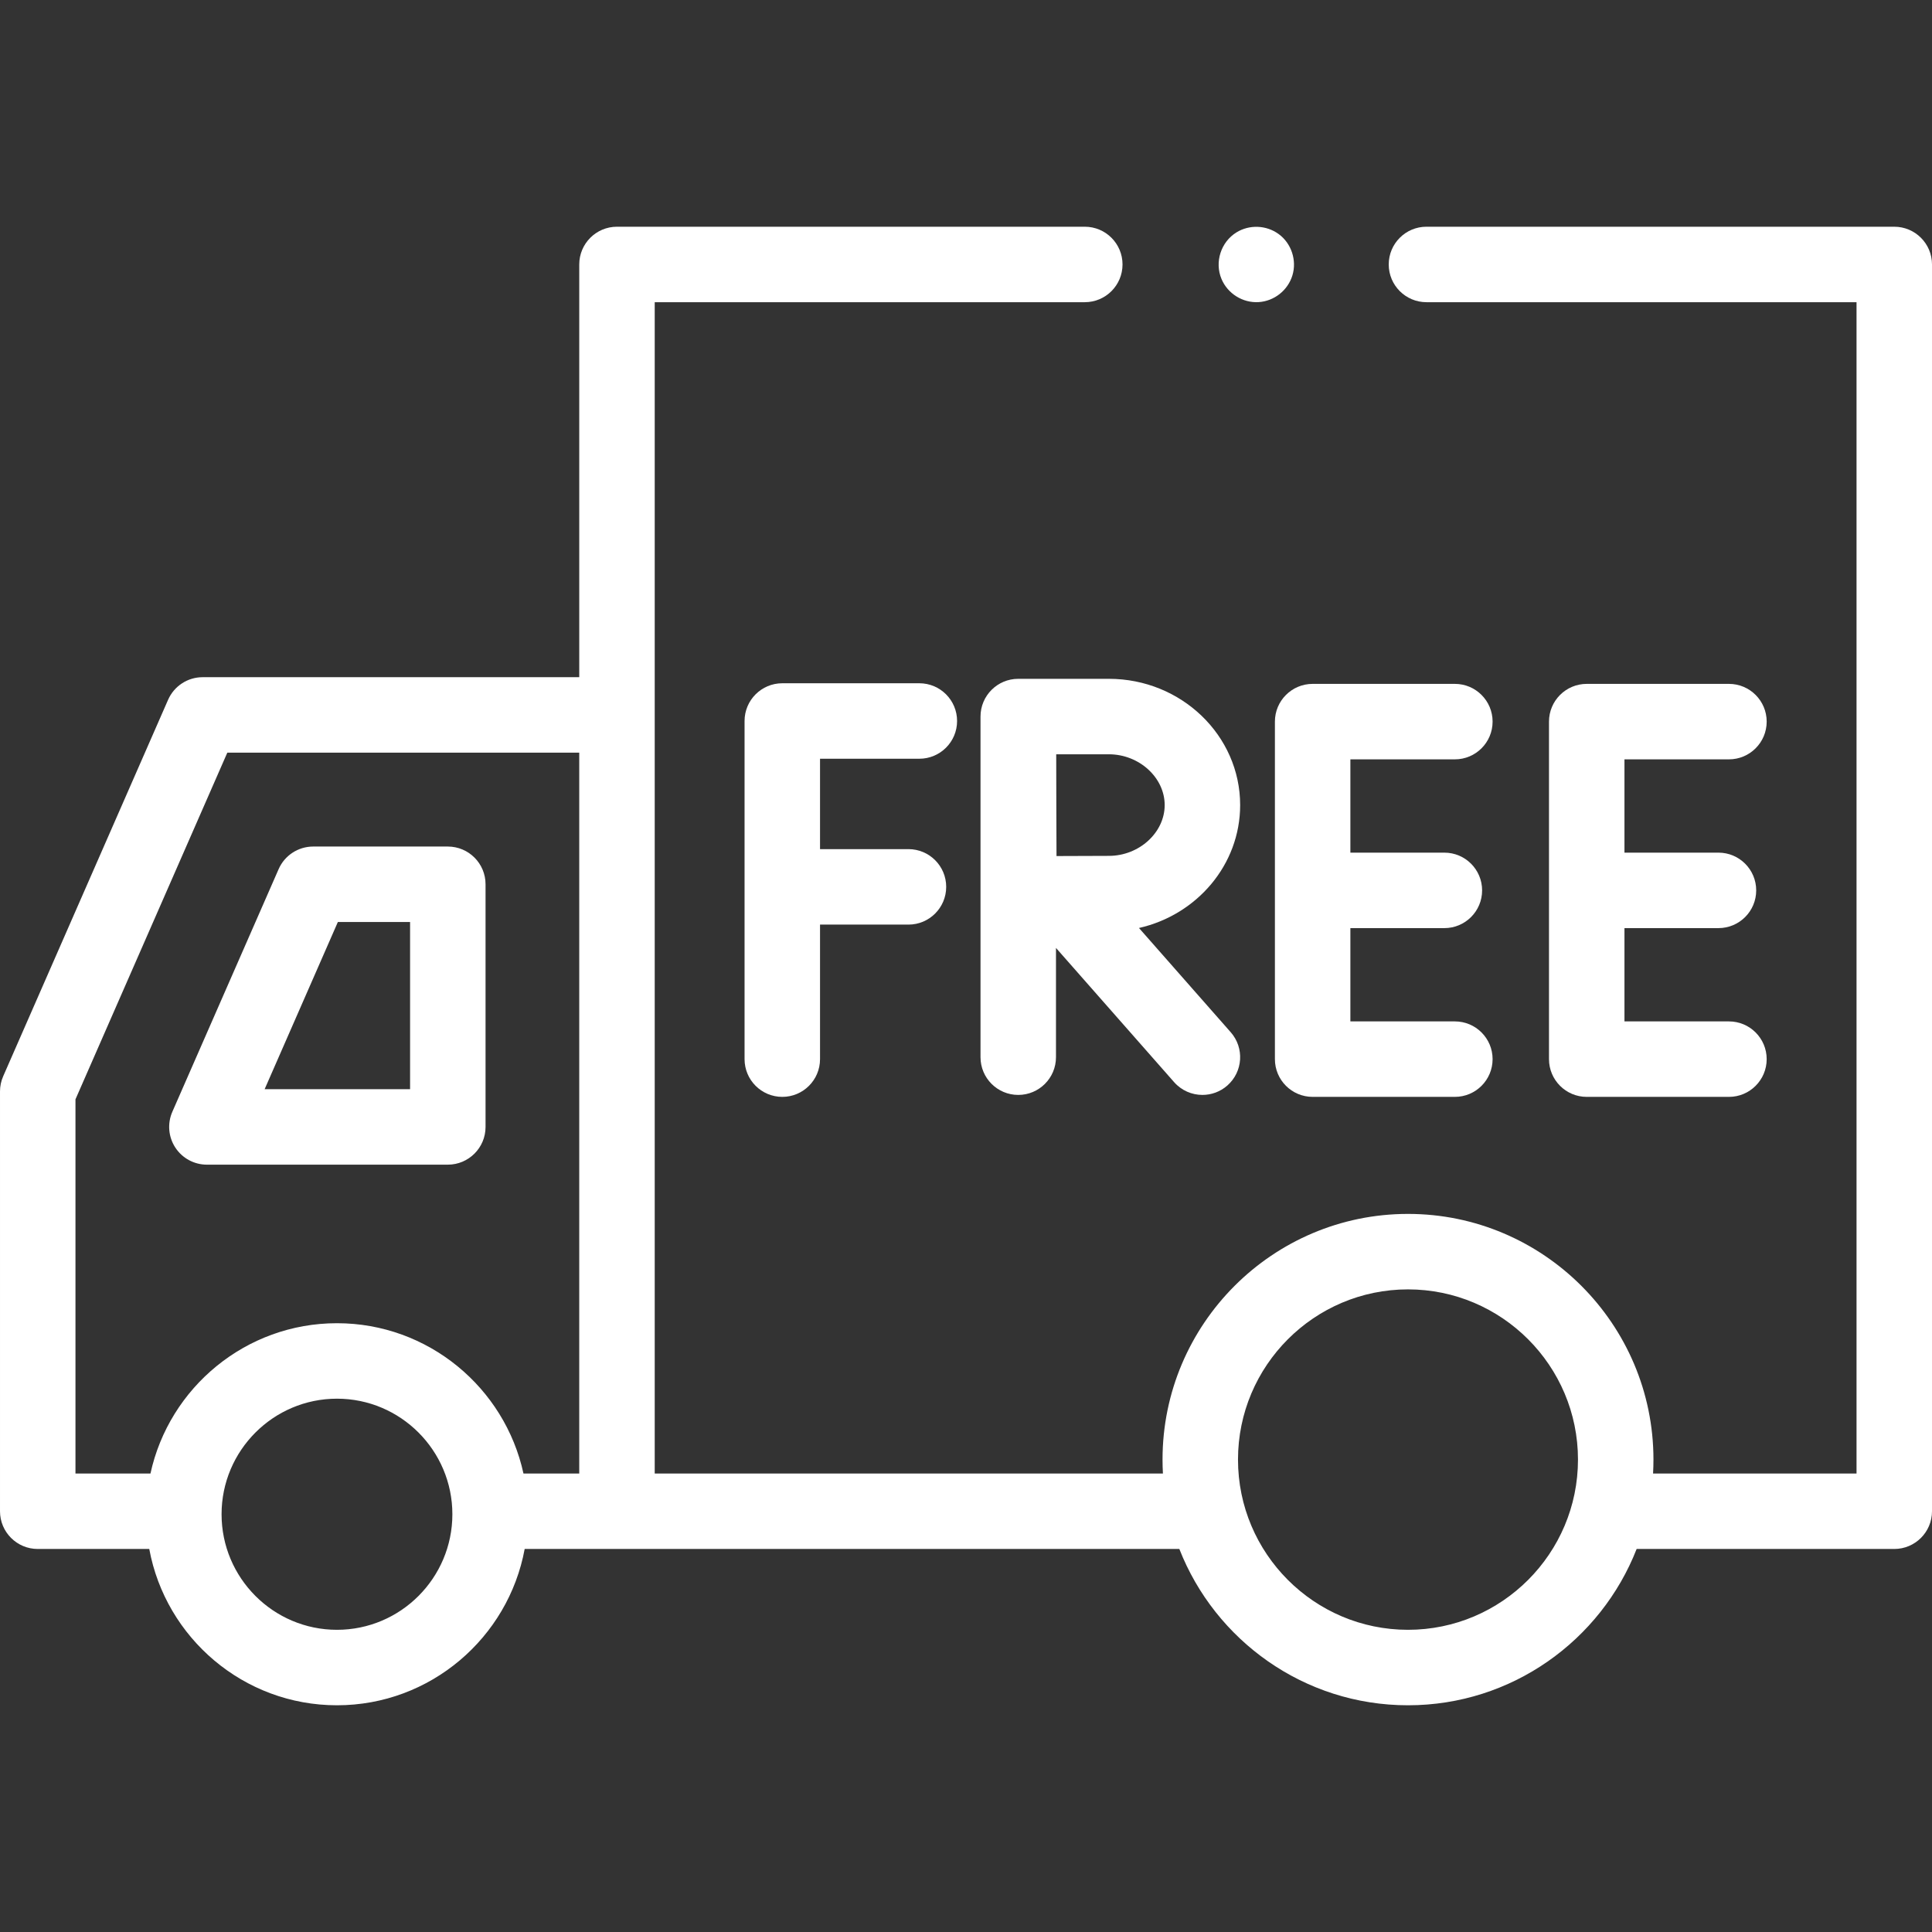
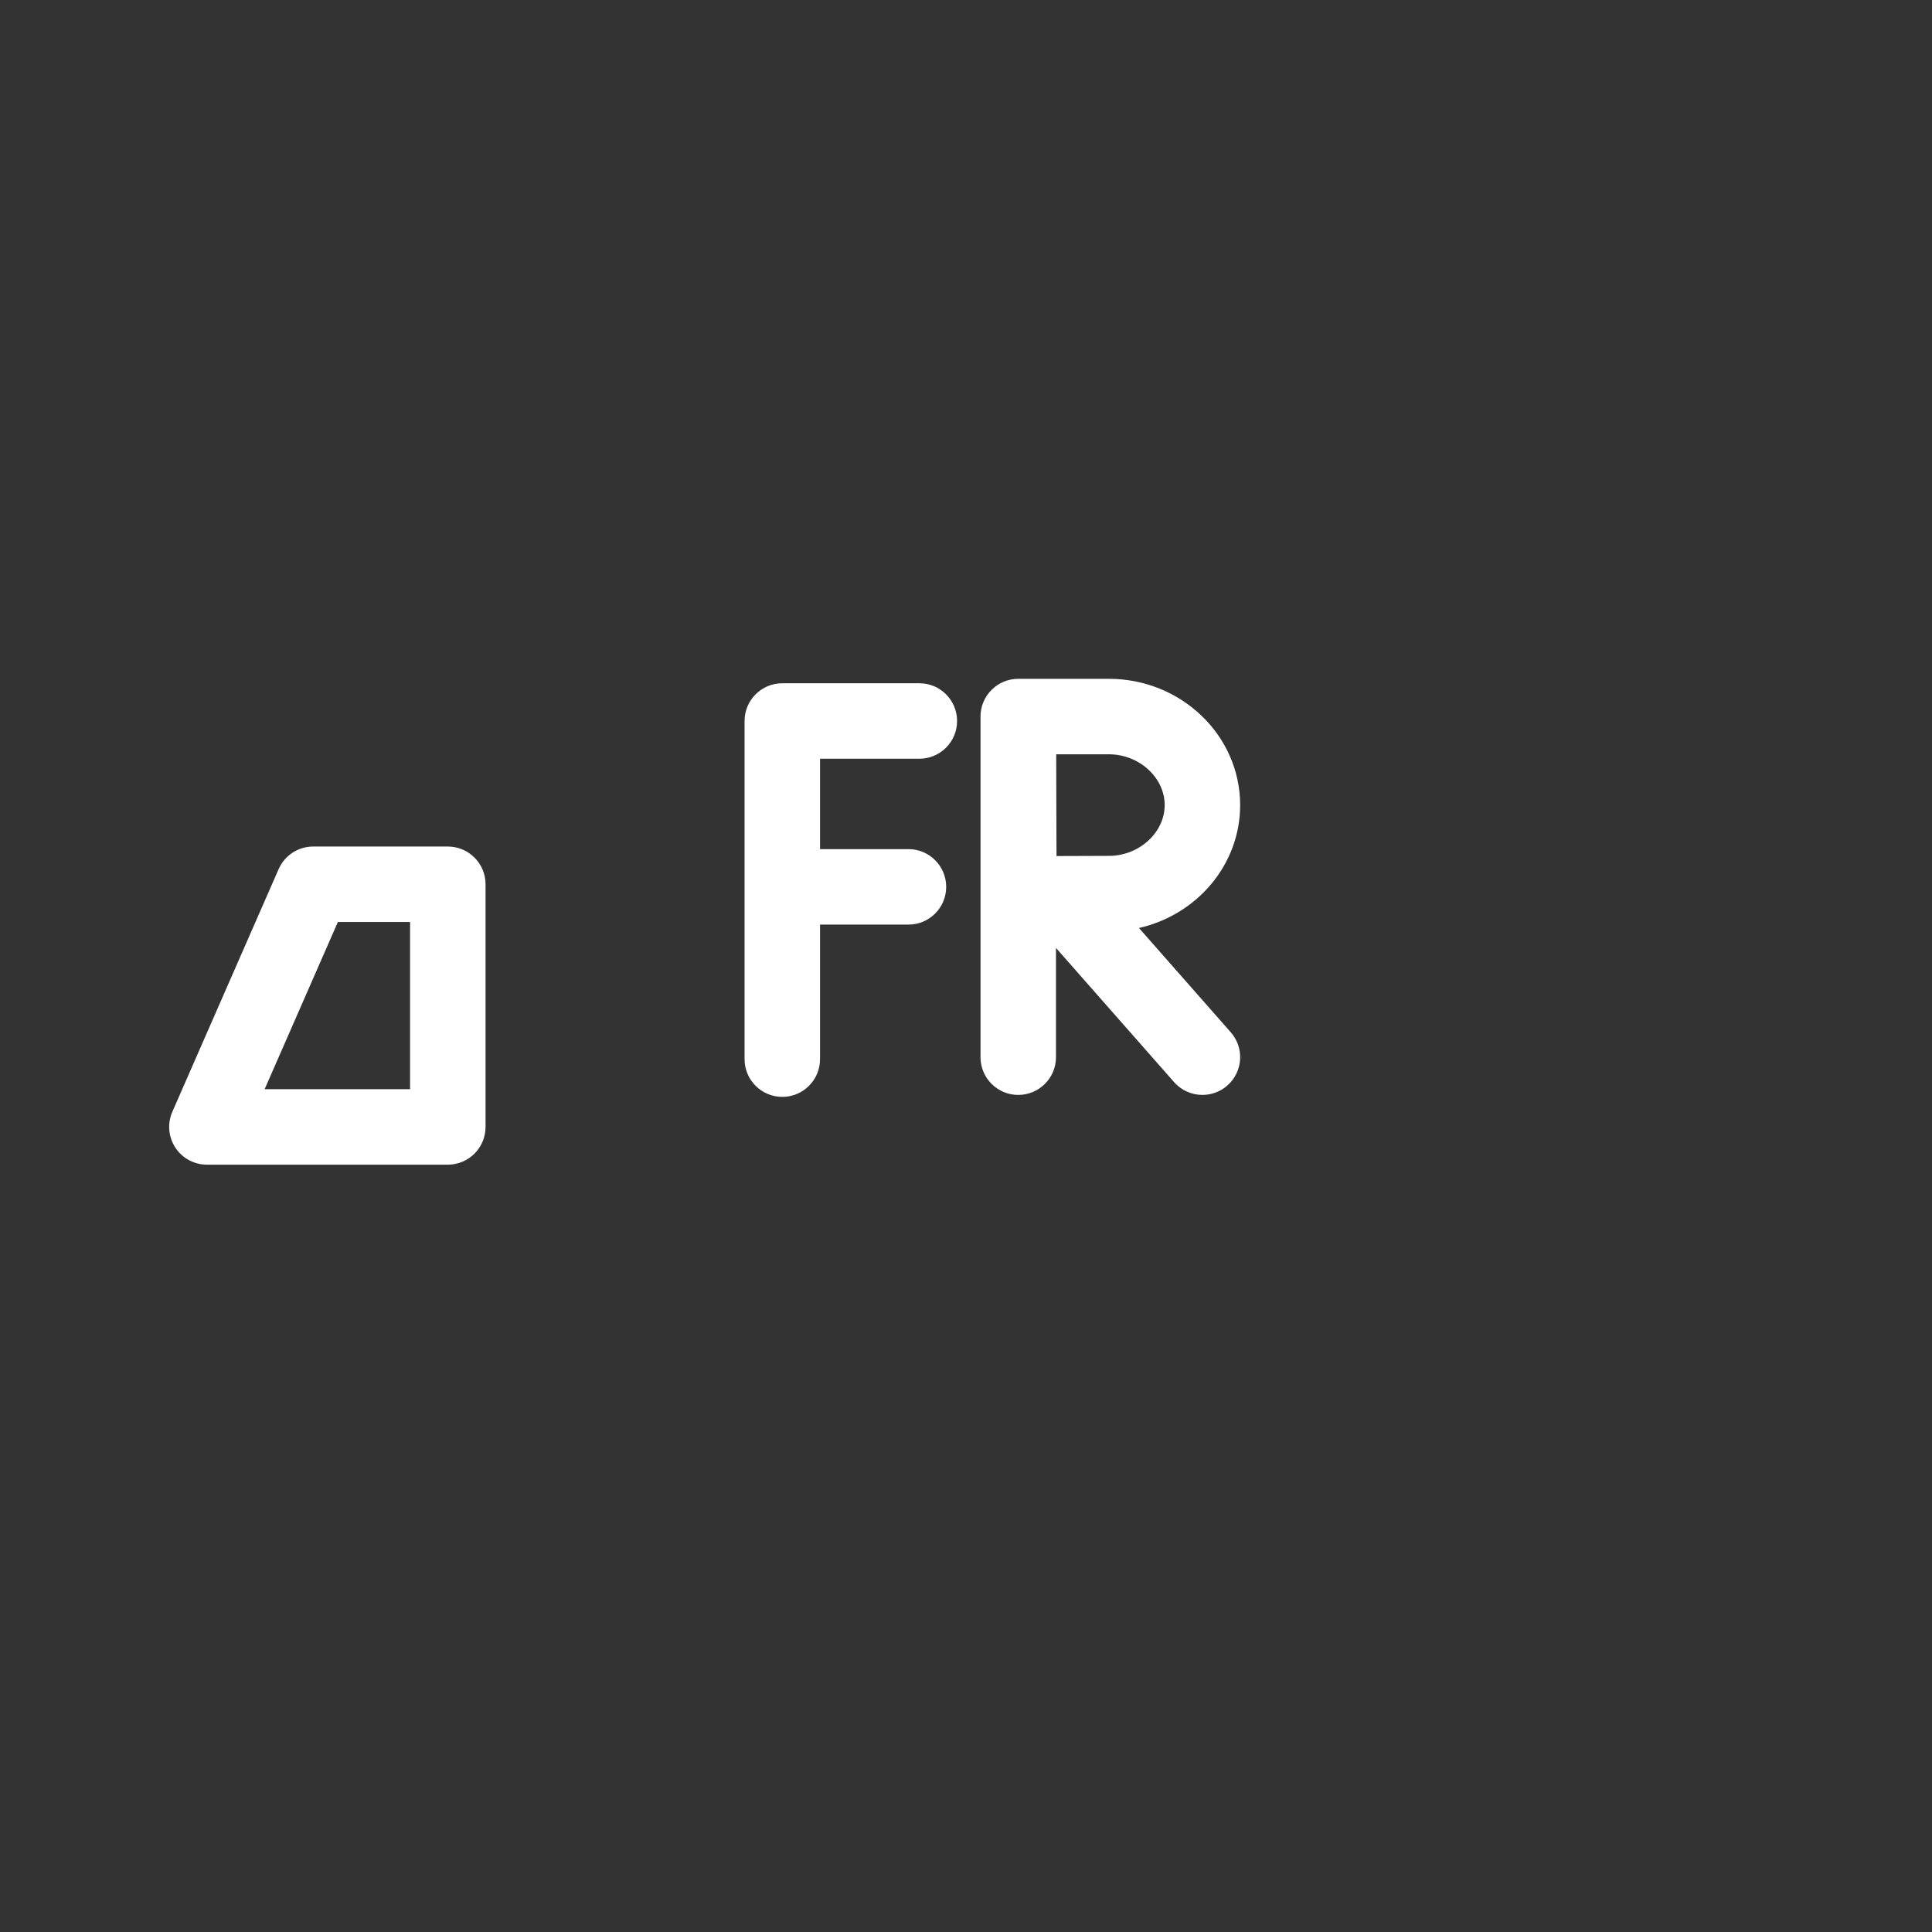
<svg xmlns="http://www.w3.org/2000/svg" id="Capa_1" fill="#fff" enable-background="new 0 0 512 512" height="512" viewBox="0 0 512 512" width="512">
  <rect x="0" y="0" width="512" height="512" fill="#333333" stroke="none" />
  <g>
    <g>
      <path d="m54.832 308.648h63.843c5.522 0 10-4.478 10-10v-64.306c0-5.522-4.478-10-10-10h-35.676c-3.972 0-7.566 2.35-9.16 5.988l-28.167 64.306c-1.354 3.092-1.057 6.658.79 9.483s4.994 4.529 8.37 4.529zm34.704-64.305h19.139v44.306h-38.545z" />
-       <path d="m502 60.084h-123.972c-5.522 0-10 4.478-10 10s4.478 10 10 10h113.972v310.409h-53.921c.068-1.22.103-2.449.103-3.686 0-35.901-29.182-65.109-65.05-65.109s-65.05 29.208-65.05 65.109c0 1.237.035 2.466.103 3.686h-134.678v-310.409h113.972c5.522 0 10-4.478 10-10s-4.478-10-10-10h-123.972c-5.522 0-10 4.478-10 10v109.379h-99.803c-3.972 0-7.566 2.351-9.16 5.988l-43.704 99.779c-.554 1.265-.84 2.631-.84 4.012v111.251c0 5.522 4.478 10 10 10h29.555c4.336 23.537 24.993 41.423 49.745 41.423 24.751 0 45.408-17.886 49.744-41.423h173.492c9.485 24.224 33.071 41.423 60.595 41.423s51.11-17.198 60.595-41.423h68.274c5.522 0 10-4.478 10-10v-330.409c0-5.522-4.478-10-10-10zm-482 231.252 40.241-91.873h93.266v191.03h-14.782c-4.956-22.746-25.234-39.829-49.424-39.829s-44.469 17.083-49.425 39.829h-19.876zm69.301 140.58c-16.863 0-30.583-13.738-30.583-30.626s13.72-30.626 30.583-30.626 30.582 13.738 30.582 30.626-13.719 30.626-30.582 30.626zm283.831 0c-24.841 0-45.05-20.235-45.05-45.108s20.209-45.109 45.05-45.109 45.05 20.236 45.05 45.109-20.209 45.108-45.05 45.108z" />
-       <path d="m323.7 73.91c1.626 3.901 5.646 6.42 9.869 6.15 4.123-.264 7.723-3.123 8.93-7.07 1.224-4-.264-8.513-3.656-10.974-3.269-2.372-7.745-2.549-11.181-.422-4.105 2.542-5.819 7.854-3.962 12.316z" />
      <path d="m243.637 201.072c5.522 0 10-4.478 10-10s-4.478-10-10-10h-36.32c-5.522 0-10 4.478-10 10v89.611c0 5.522 4.478 10 10 10s10-4.478 10-10v-35.654h23.435c5.522 0 10-4.478 10-10s-4.478-10-10-10h-23.435v-23.957z" />
-       <path d="m385.554 201.235c5.522 0 10-4.478 10-10s-4.478-10-10-10h-37.69c-5.522 0-10 4.478-10 10v89.448c0 5.522 4.478 10 10 10h37.69c5.522 0 10-4.478 10-10s-4.478-10-10-10h-27.69v-24.723h24.911c5.522 0 10-4.478 10-10s-4.478-10-10-10h-24.911v-24.725z" />
-       <path d="m458.189 201.235c5.522 0 10-4.478 10-10s-4.478-10-10-10h-37.689c-5.522 0-10 4.478-10 10v89.448c0 5.522 4.478 10 10 10h37.689c5.522 0 10-4.478 10-10s-4.478-10-10-10h-27.689v-24.723h24.911c5.522 0 10-4.478 10-10s-4.478-10-10-10h-24.911v-24.725z" />
      <path d="m269.876 179.894c-.005 0-.01 0-.015 0s-.01 0-.015 0c-5.522 0-10 4.478-10 10v90.271c0 5.522 4.478 10 10 10s10-4.478 10-10v-28.956l31.3 35.562c1.977 2.246 4.736 3.394 7.511 3.394 2.347 0 4.703-.821 6.603-2.493 4.146-3.649 4.549-9.968.9-14.113l-24.32-27.632c15.352-3.476 26.813-16.761 26.813-32.572 0-18.45-15.605-33.461-34.788-33.461zm38.777 33.46c0 7.296-6.772 13.46-14.788 13.46-3.204 0-8.87.024-13.879.049-.025-4.909-.05-10.42-.05-13.509 0-2.635-.015-8.335-.029-13.461h13.958c8.016.001 14.788 6.165 14.788 13.461z" />
    </g>
  </g>
</svg>